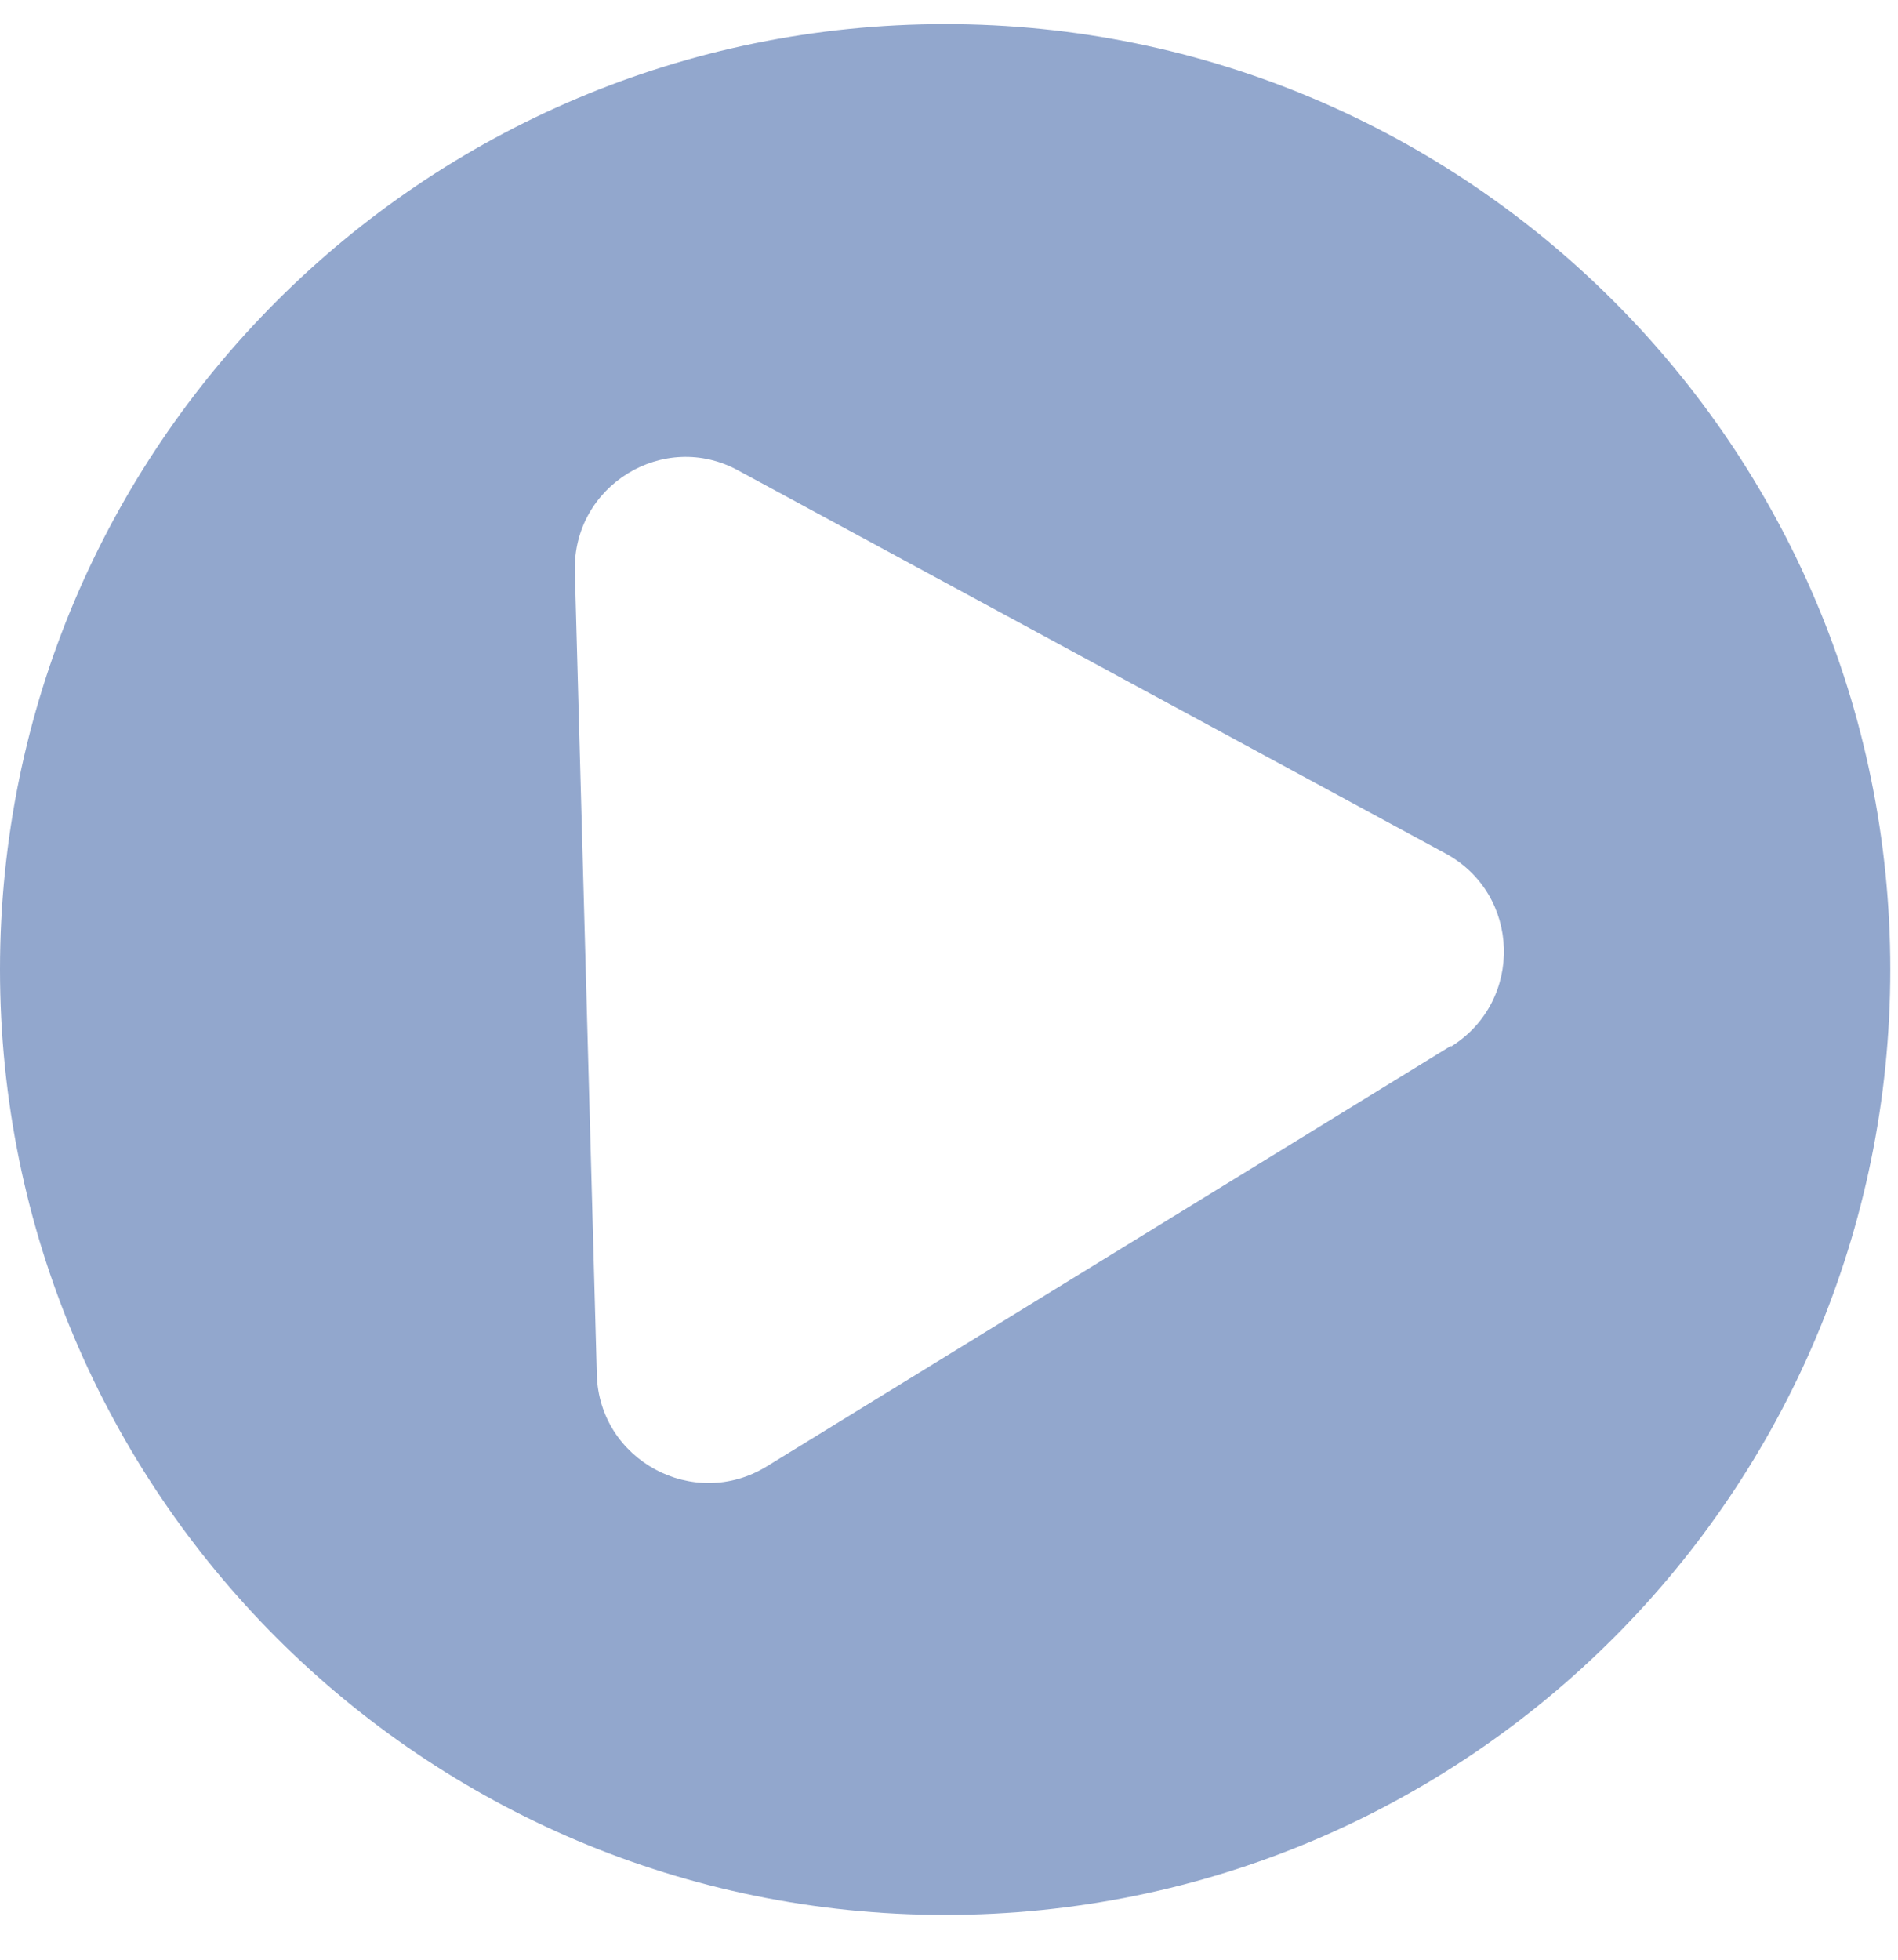
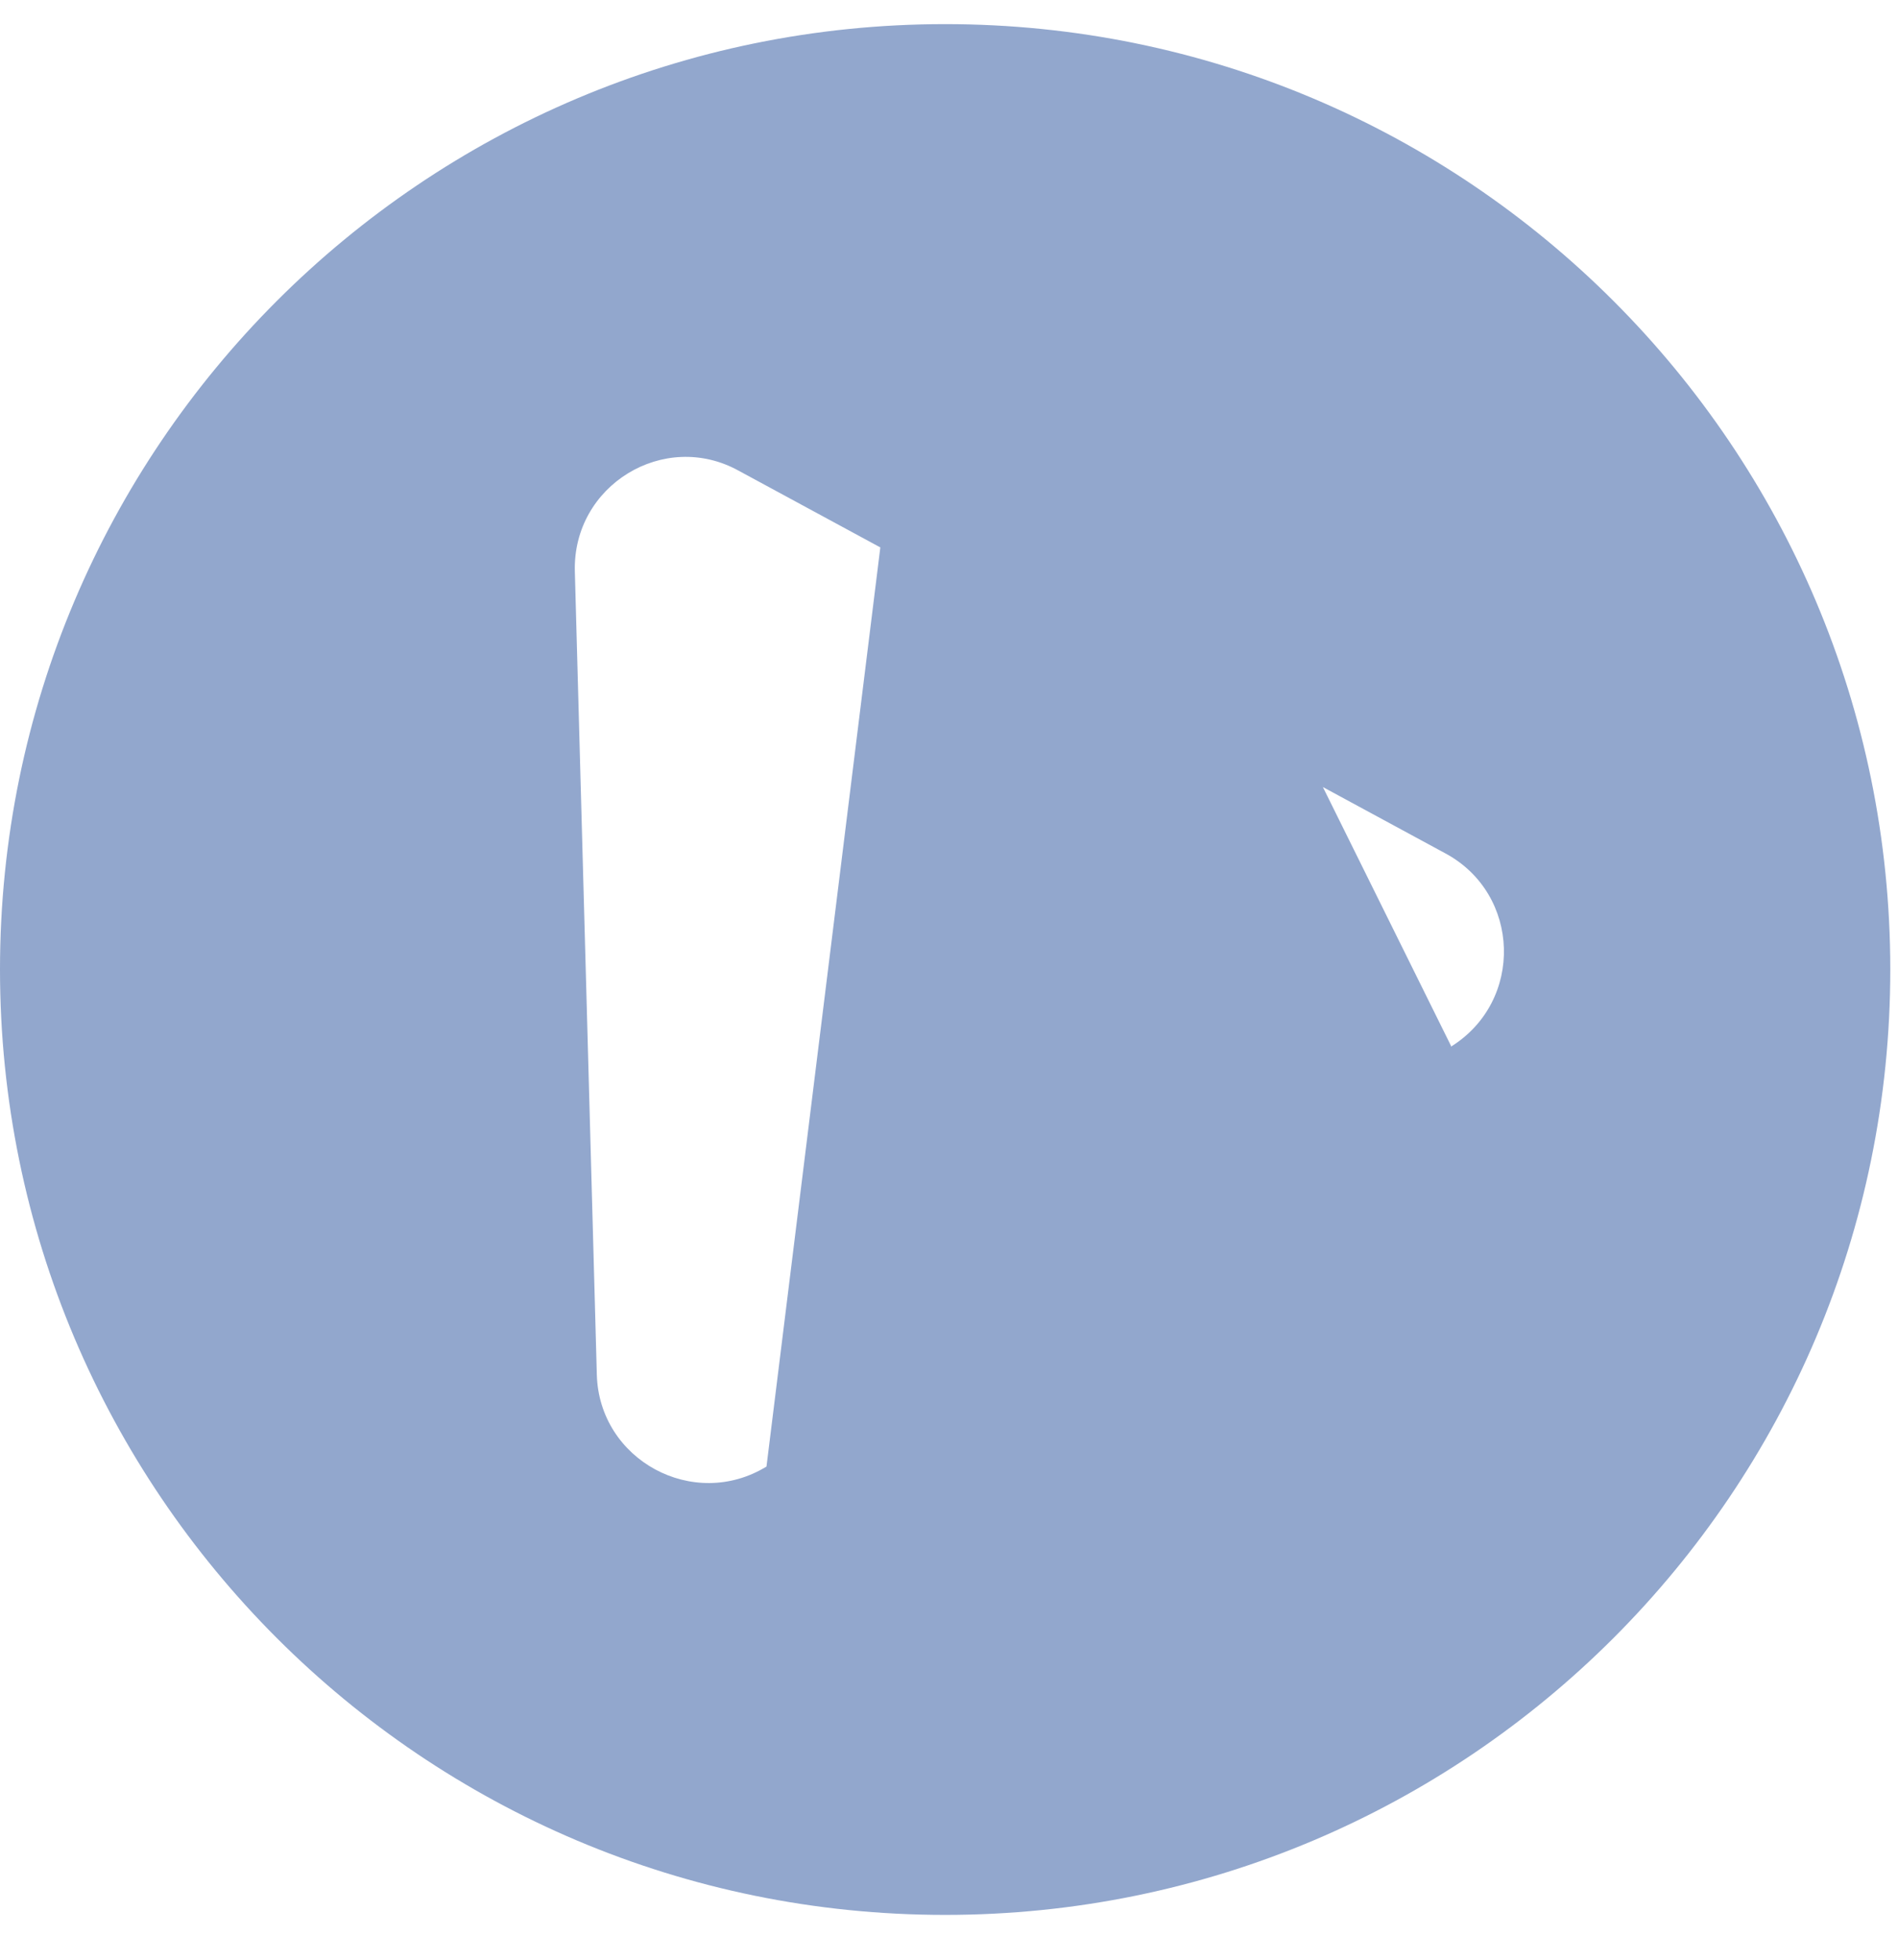
<svg xmlns="http://www.w3.org/2000/svg" width="31" height="32" viewBox="0 0 31 32" fill="none">
-   <path d="M15.437 0.394C6.91 0.394 0 7.303 0 15.831C0 24.358 6.91 31.268 15.437 31.268C23.964 31.268 30.874 24.358 30.874 15.831C30.874 7.303 23.964 0.394 15.437 0.394ZM23.699 17.077L12.519 23.947C11.326 24.676 9.787 23.841 9.748 22.448L9.389 9.332C9.35 7.926 10.848 7.011 12.068 7.688L23.606 13.934C24.84 14.597 24.893 16.348 23.699 17.09V17.077Z" fill="#92A7CD" />
+   <path d="M15.437 0.394C6.91 0.394 0 7.303 0 15.831C0 24.358 6.91 31.268 15.437 31.268C23.964 31.268 30.874 24.358 30.874 15.831C30.874 7.303 23.964 0.394 15.437 0.394ZL12.519 23.947C11.326 24.676 9.787 23.841 9.748 22.448L9.389 9.332C9.35 7.926 10.848 7.011 12.068 7.688L23.606 13.934C24.84 14.597 24.893 16.348 23.699 17.09V17.077Z" fill="#92A7CD" />
</svg>